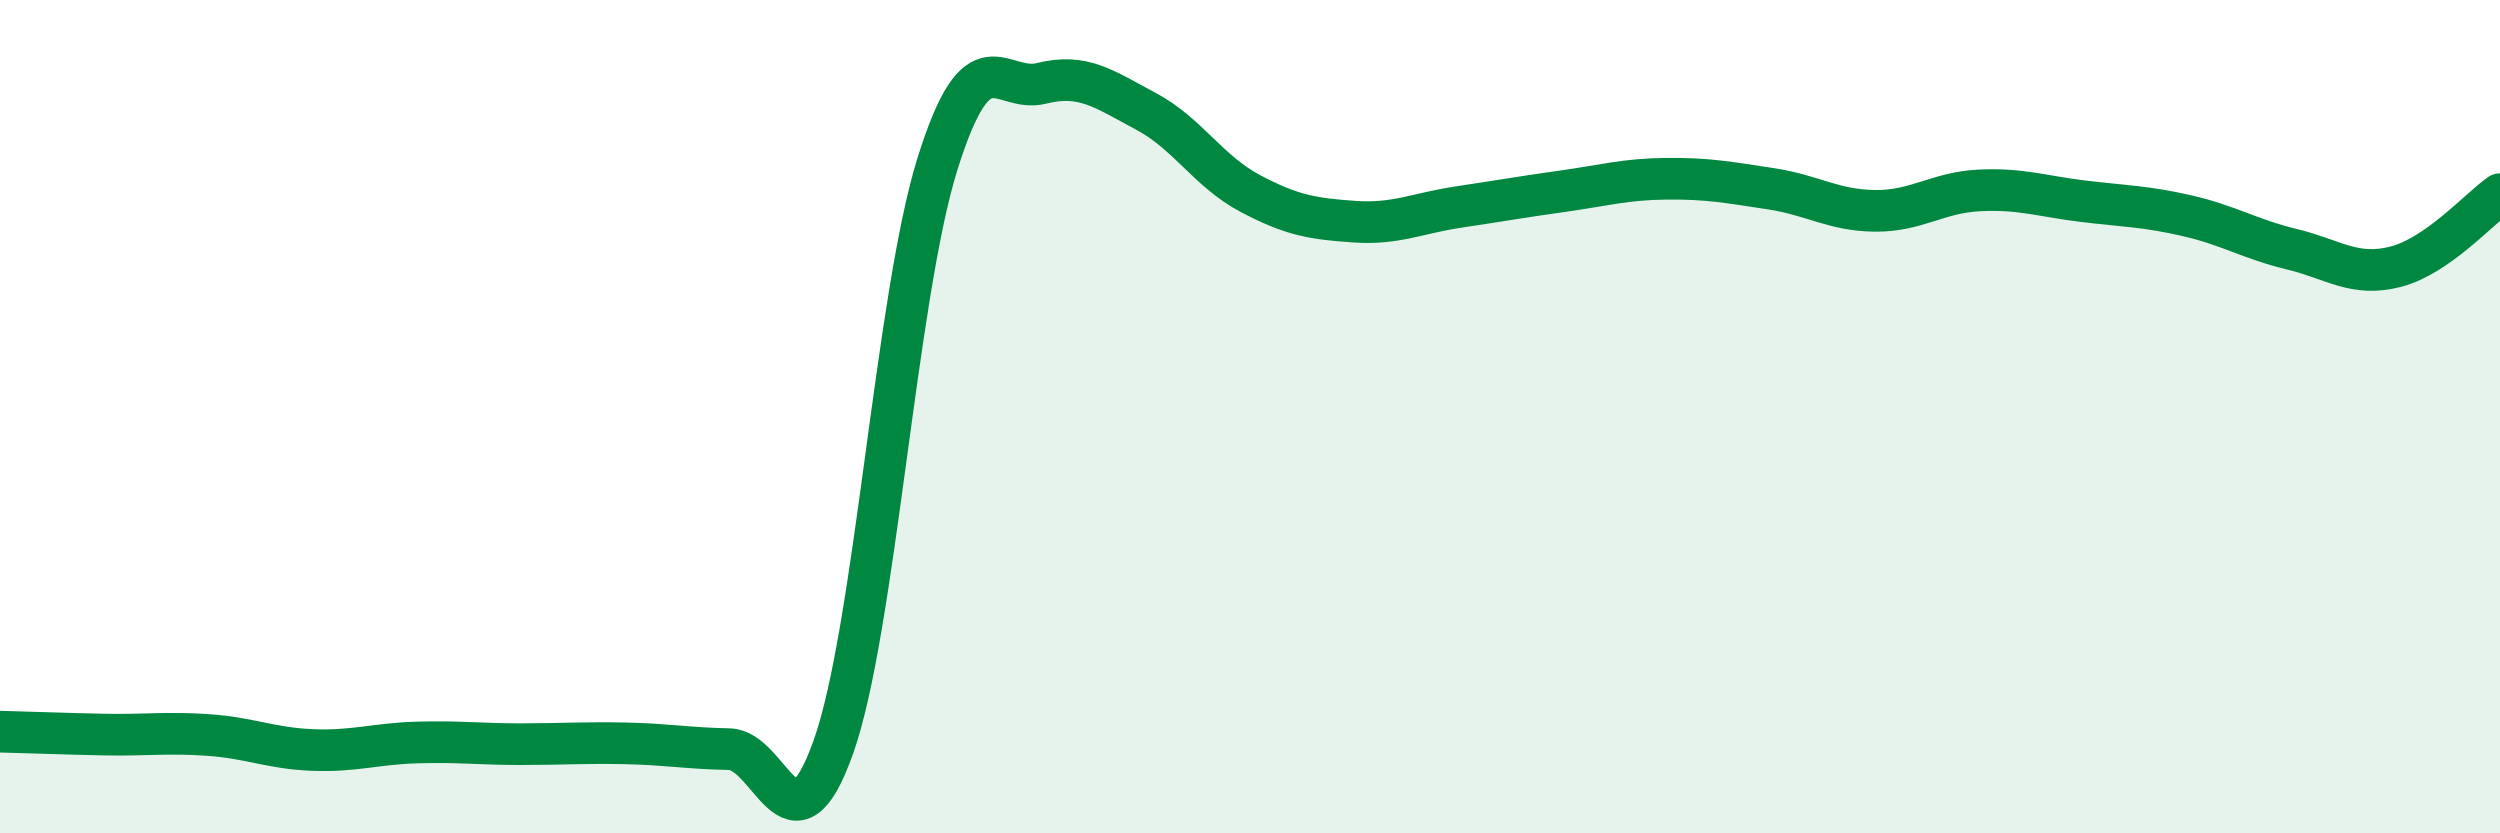
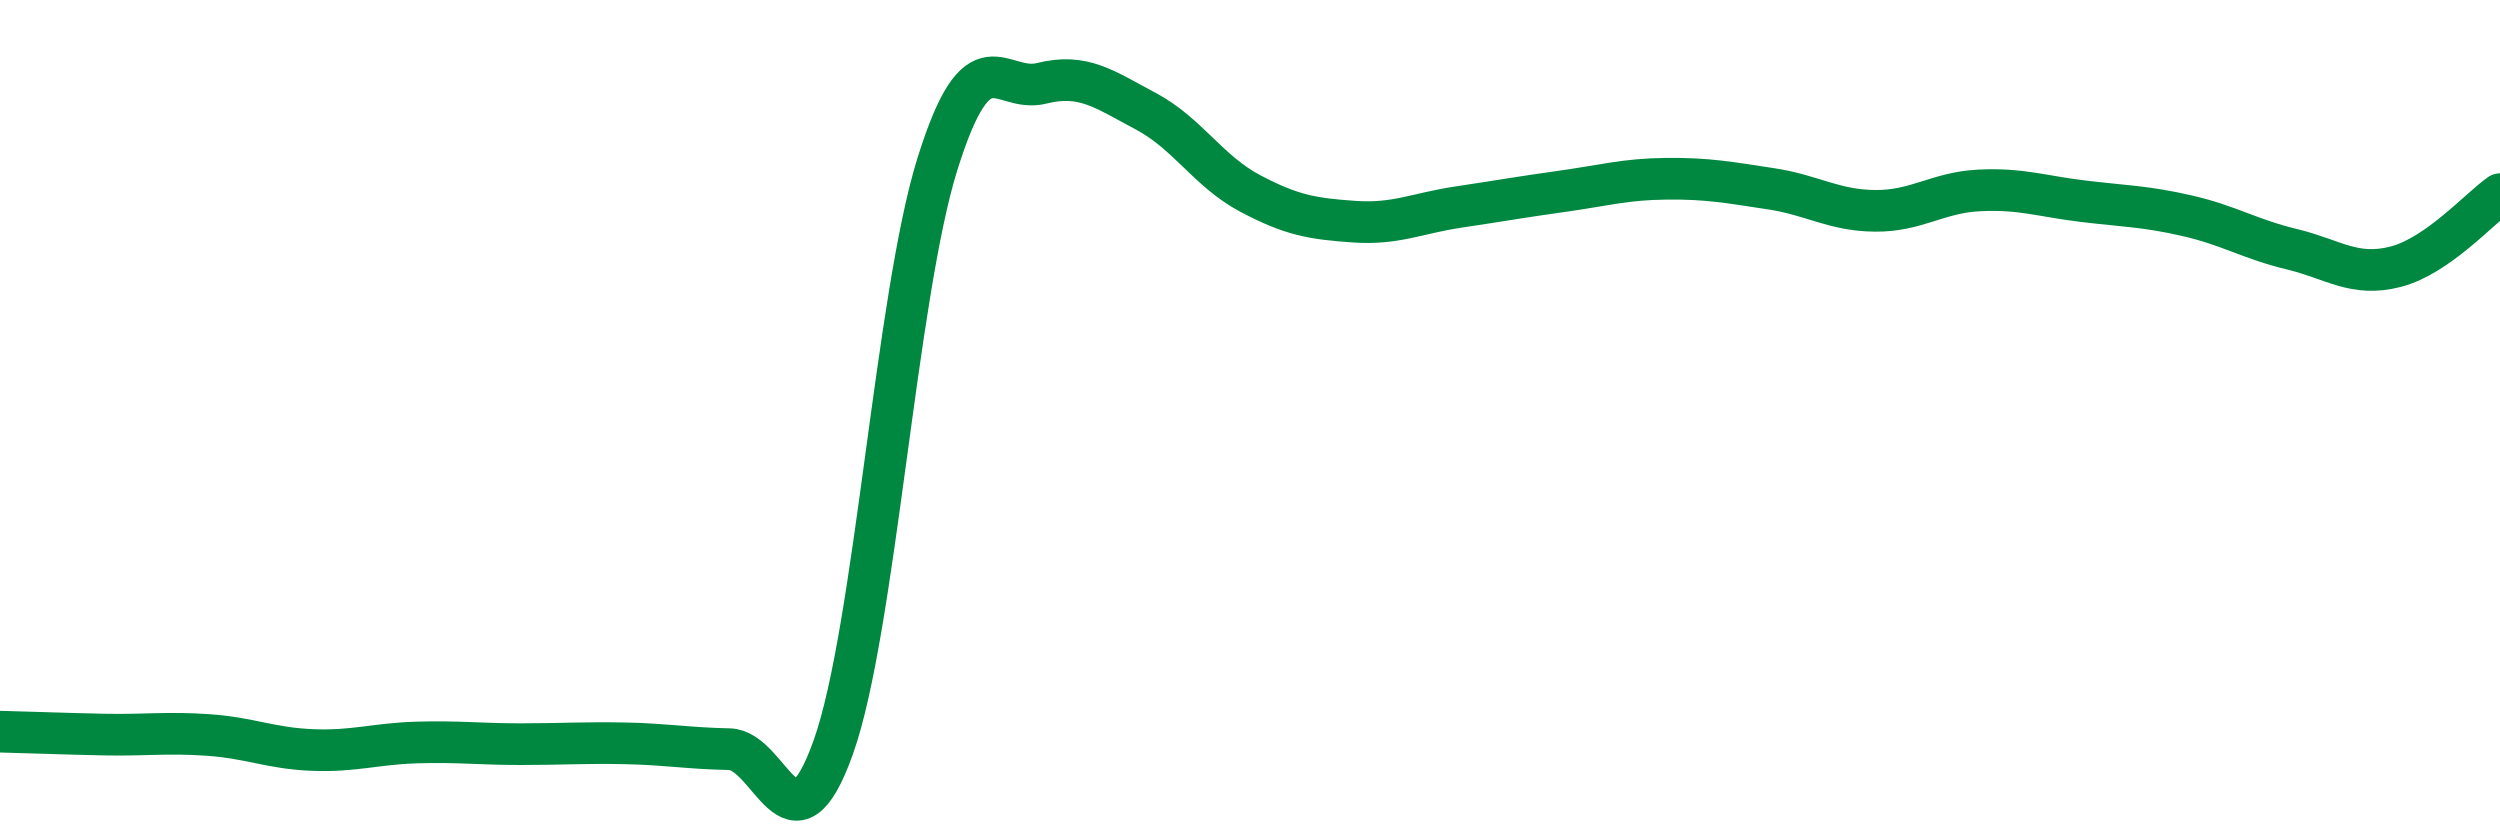
<svg xmlns="http://www.w3.org/2000/svg" width="60" height="20" viewBox="0 0 60 20">
-   <path d="M 0,17.56 C 0.5,17.57 1.5,17.61 2.5,17.63 C 3.5,17.65 4,17.57 5,17.64 C 6,17.71 6.5,17.96 7.5,18 C 8.5,18.04 9,17.85 10,17.82 C 11,17.79 11.5,17.86 12.5,17.86 C 13.5,17.86 14,17.82 15,17.84 C 16,17.86 16.5,17.96 17.5,17.98 C 18.5,18 19,20.74 20,17.93 C 21,15.12 21.5,7.12 22.5,3.93 C 23.5,0.74 24,2.25 25,2 C 26,1.75 26.5,2.14 27.5,2.67 C 28.5,3.2 29,4.11 30,4.64 C 31,5.17 31.5,5.25 32.5,5.32 C 33.5,5.39 34,5.12 35,4.97 C 36,4.82 36.5,4.73 37.5,4.59 C 38.5,4.45 39,4.3 40,4.29 C 41,4.28 41.5,4.38 42.5,4.53 C 43.5,4.68 44,5.05 45,5.06 C 46,5.07 46.5,4.62 47.5,4.57 C 48.5,4.52 49,4.71 50,4.83 C 51,4.95 51.5,4.95 52.5,5.18 C 53.5,5.41 54,5.74 55,5.98 C 56,6.22 56.5,6.66 57.5,6.4 C 58.5,6.14 59.5,5.01 60,4.66L60 20L0 20Z" fill="#008740" opacity="0.1" stroke-linecap="round" stroke-linejoin="round" />
  <path d="M 0,17.56 C 0.5,17.57 1.5,17.61 2.5,17.63 C 3.5,17.65 4,17.57 5,17.64 C 6,17.71 6.5,17.96 7.5,18 C 8.5,18.04 9,17.85 10,17.82 C 11,17.79 11.5,17.86 12.5,17.86 C 13.5,17.86 14,17.82 15,17.84 C 16,17.86 16.5,17.96 17.5,17.98 C 18.5,18 19,20.74 20,17.93 C 21,15.12 21.5,7.12 22.5,3.93 C 23.5,0.74 24,2.25 25,2 C 26,1.75 26.5,2.14 27.5,2.67 C 28.5,3.2 29,4.11 30,4.64 C 31,5.17 31.5,5.25 32.5,5.32 C 33.5,5.39 34,5.12 35,4.97 C 36,4.82 36.5,4.73 37.5,4.59 C 38.5,4.45 39,4.3 40,4.29 C 41,4.28 41.5,4.38 42.5,4.53 C 43.5,4.68 44,5.05 45,5.06 C 46,5.07 46.5,4.62 47.5,4.57 C 48.5,4.52 49,4.71 50,4.83 C 51,4.95 51.5,4.95 52.5,5.18 C 53.5,5.41 54,5.74 55,5.98 C 56,6.22 56.5,6.66 57.5,6.4 C 58.5,6.14 59.5,5.01 60,4.66" stroke="#008740" stroke-width="1" fill="none" stroke-linecap="round" stroke-linejoin="round" />
</svg>